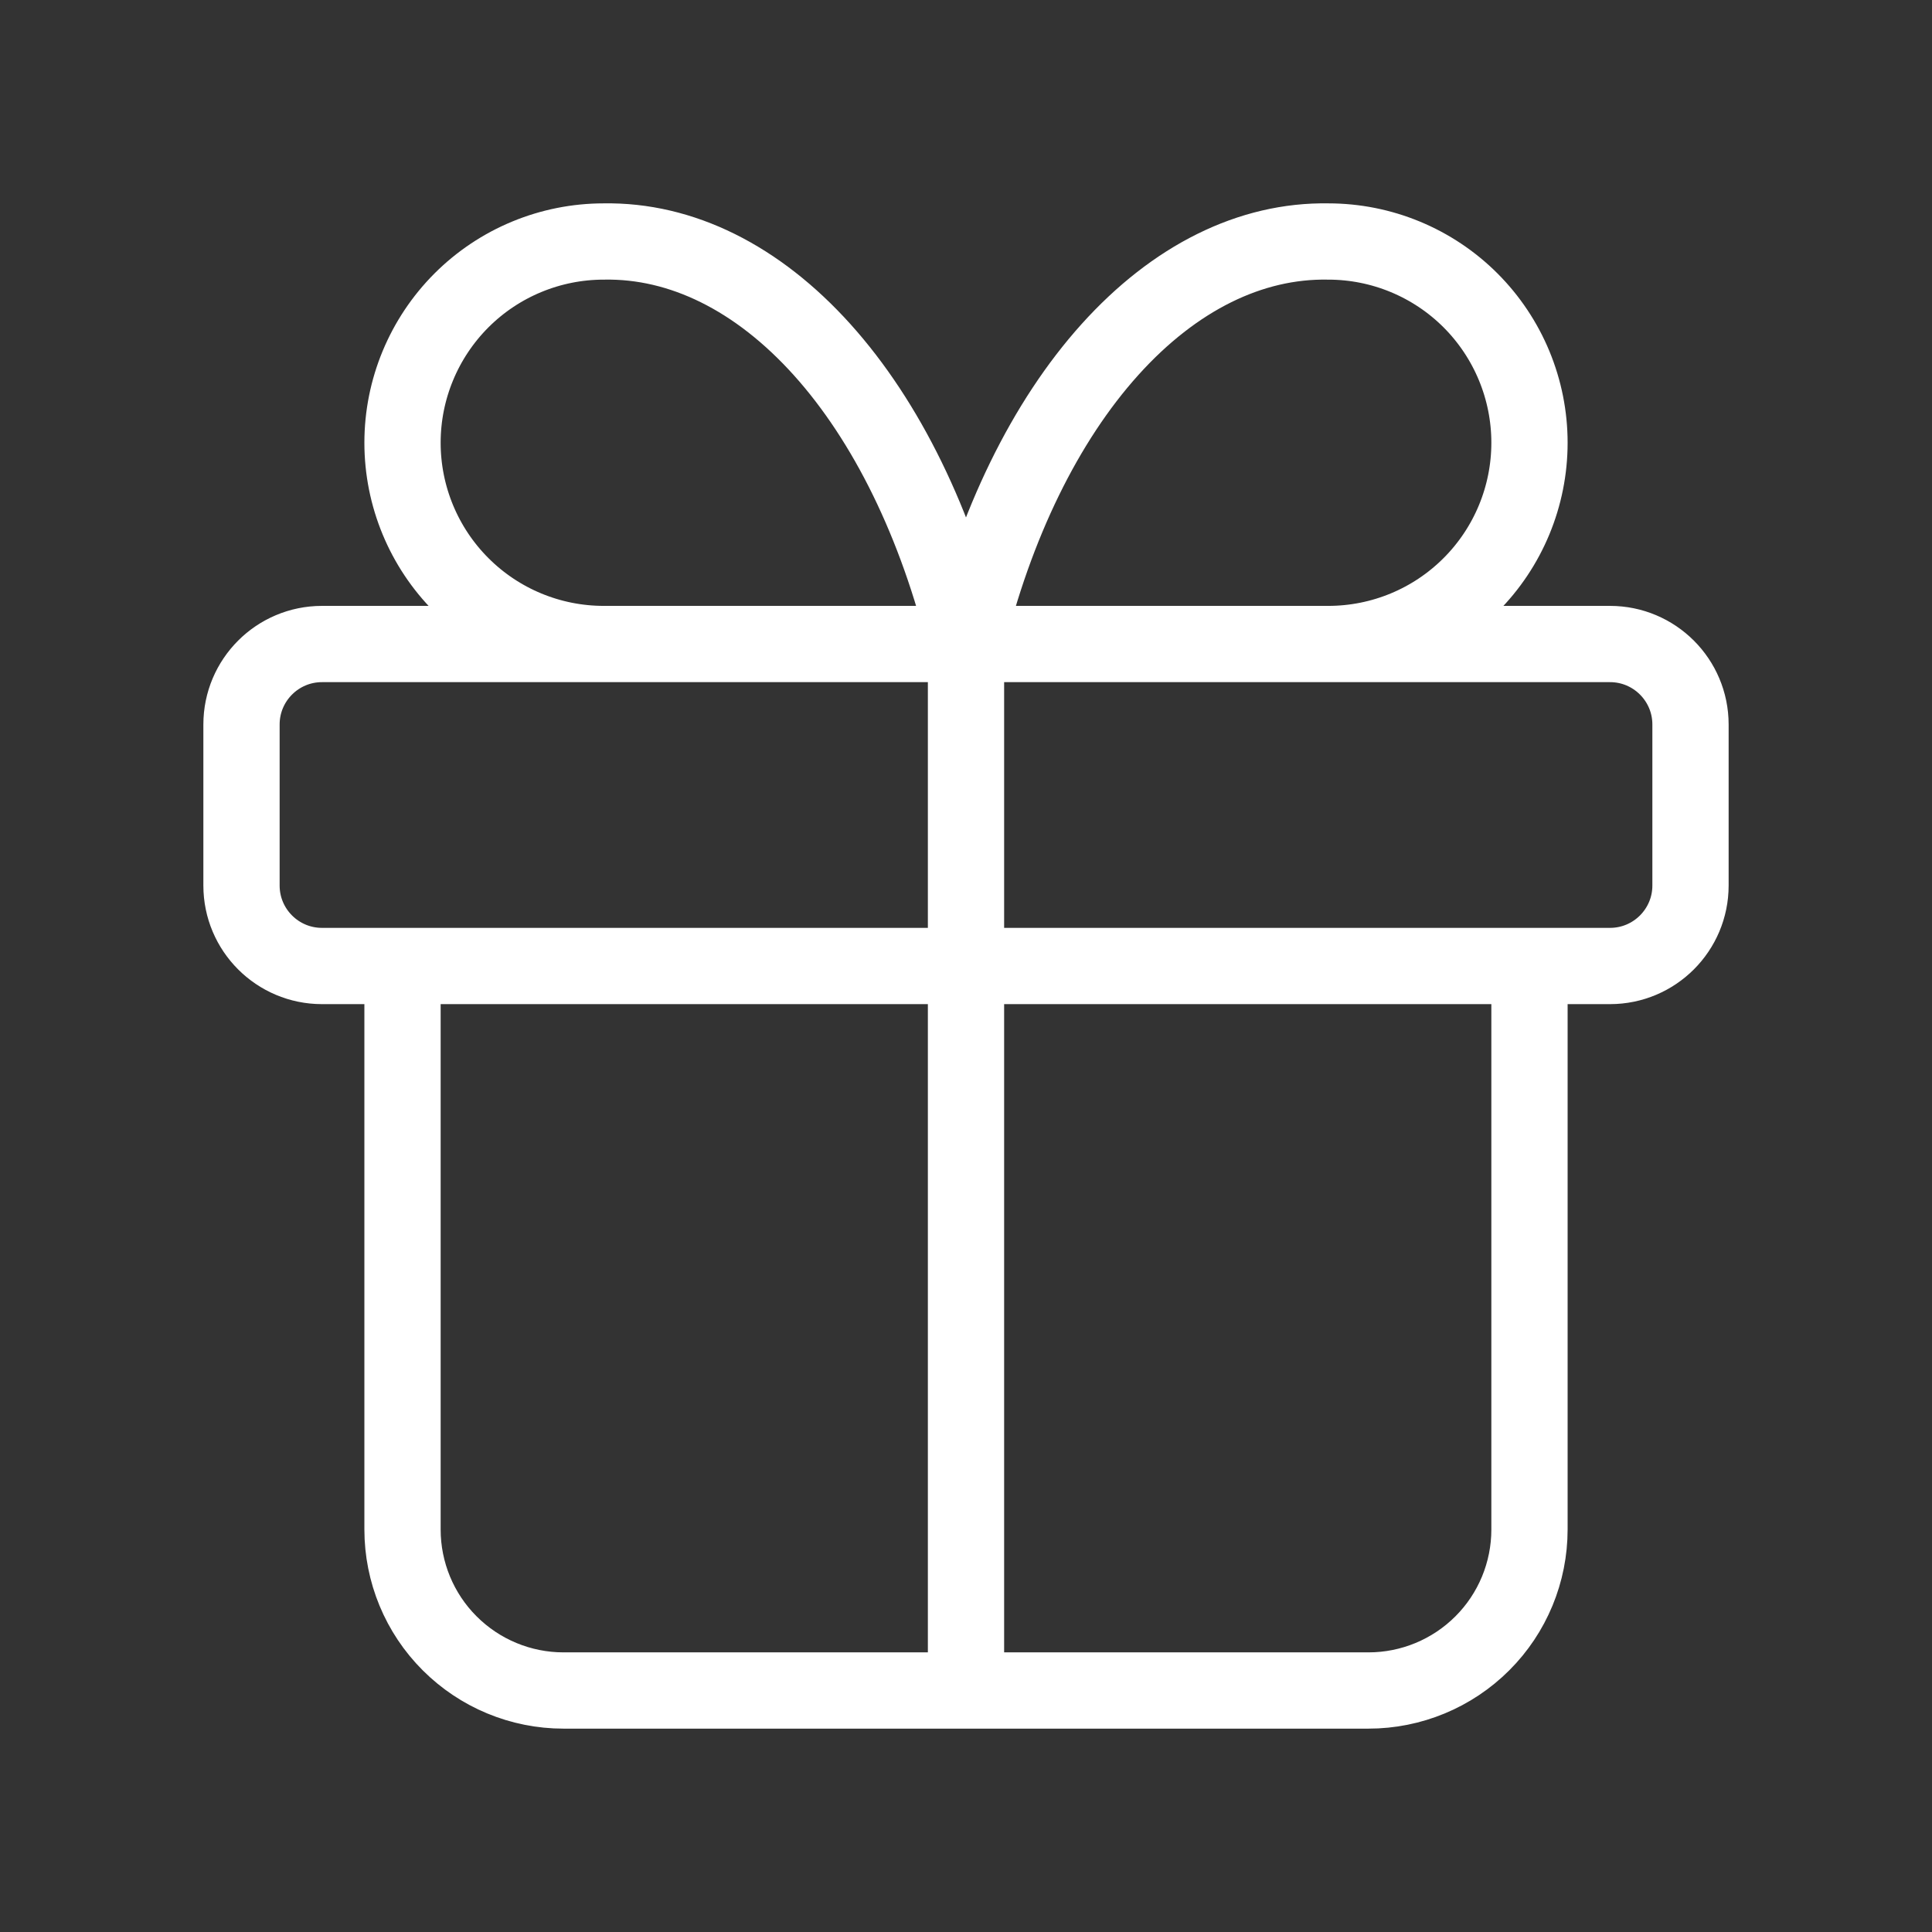
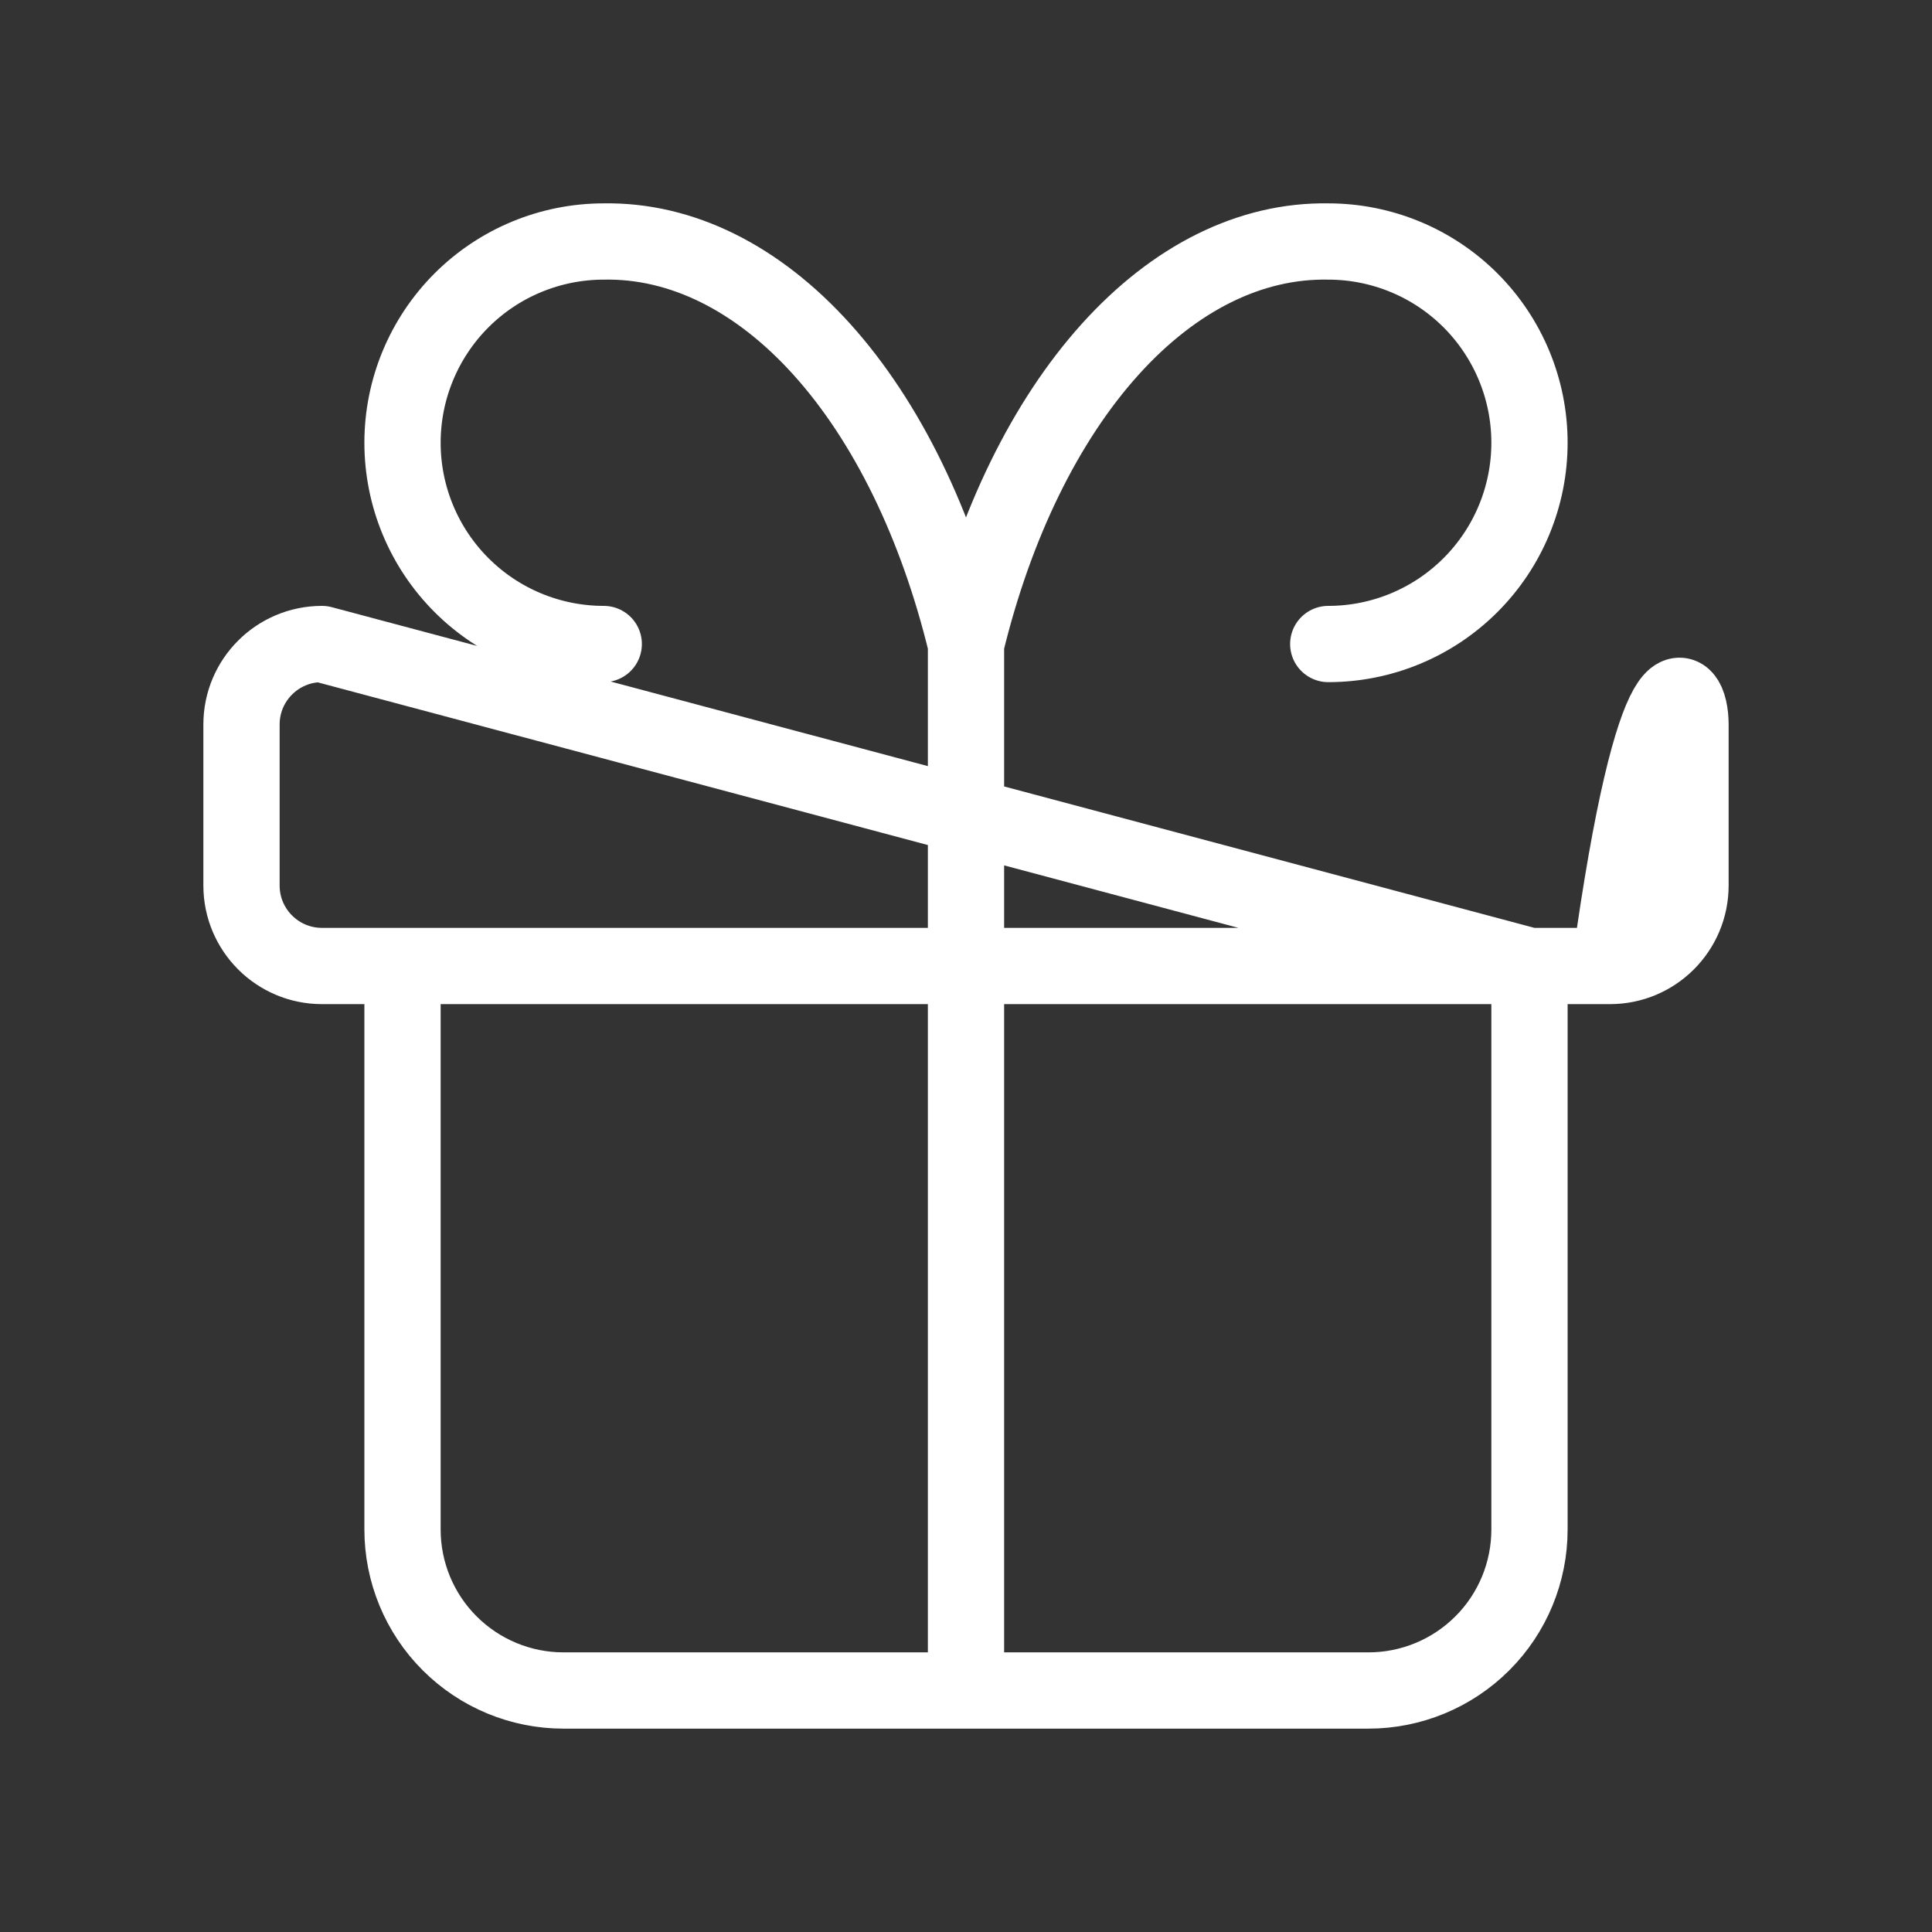
<svg xmlns="http://www.w3.org/2000/svg" width="38" height="38" viewBox="0 0 38 38" fill="none">
  <rect x="0" y="0" width="38" height="38" fill="#333333" stroke="none" />
-   <path d="M19 12.667V33.25M19 12.667C18.427 10.307 17.441 8.289 16.17 6.877C14.899 5.465 13.402 4.723 11.875 4.75C10.825 4.75 9.818 5.167 9.076 5.909C8.334 6.652 7.917 7.659 7.917 8.708C7.917 9.758 8.334 10.765 9.076 11.507C9.818 12.25 10.825 12.667 11.875 12.667M19 12.667C19.573 10.307 20.559 8.289 21.83 6.877C23.101 5.465 24.598 4.723 26.125 4.75C27.175 4.75 28.182 5.167 28.924 5.909C29.666 6.652 30.083 7.659 30.083 8.708C30.083 9.758 29.666 10.765 28.924 11.507C28.182 12.25 27.175 12.667 26.125 12.667M30.083 19V30.083C30.083 30.923 29.75 31.729 29.156 32.322C28.562 32.916 27.756 33.25 26.917 33.25H11.083C10.243 33.25 9.438 32.916 8.844 32.322C8.25 31.729 7.917 30.923 7.917 30.083V19M6.333 12.667H31.667C32.541 12.667 33.25 13.376 33.25 14.25V17.417C33.25 18.291 32.541 19 31.667 19H6.333C5.459 19 4.75 18.291 4.75 17.417V14.25C4.75 13.376 5.459 12.667 6.333 12.667Z" stroke="white" stroke-width="1.5" stroke-linecap="round" stroke-linejoin="round" />
+   <path d="M19 12.667V33.25M19 12.667C18.427 10.307 17.441 8.289 16.17 6.877C14.899 5.465 13.402 4.723 11.875 4.75C10.825 4.75 9.818 5.167 9.076 5.909C8.334 6.652 7.917 7.659 7.917 8.708C7.917 9.758 8.334 10.765 9.076 11.507C9.818 12.25 10.825 12.667 11.875 12.667M19 12.667C19.573 10.307 20.559 8.289 21.83 6.877C23.101 5.465 24.598 4.723 26.125 4.75C27.175 4.75 28.182 5.167 28.924 5.909C29.666 6.652 30.083 7.659 30.083 8.708C30.083 9.758 29.666 10.765 28.924 11.507C28.182 12.25 27.175 12.667 26.125 12.667M30.083 19V30.083C30.083 30.923 29.75 31.729 29.156 32.322C28.562 32.916 27.756 33.25 26.917 33.25H11.083C10.243 33.25 9.438 32.916 8.844 32.322C8.25 31.729 7.917 30.923 7.917 30.083V19H31.667C32.541 12.667 33.25 13.376 33.25 14.25V17.417C33.25 18.291 32.541 19 31.667 19H6.333C5.459 19 4.75 18.291 4.75 17.417V14.25C4.75 13.376 5.459 12.667 6.333 12.667Z" stroke="white" stroke-width="1.5" stroke-linecap="round" stroke-linejoin="round" />
</svg>